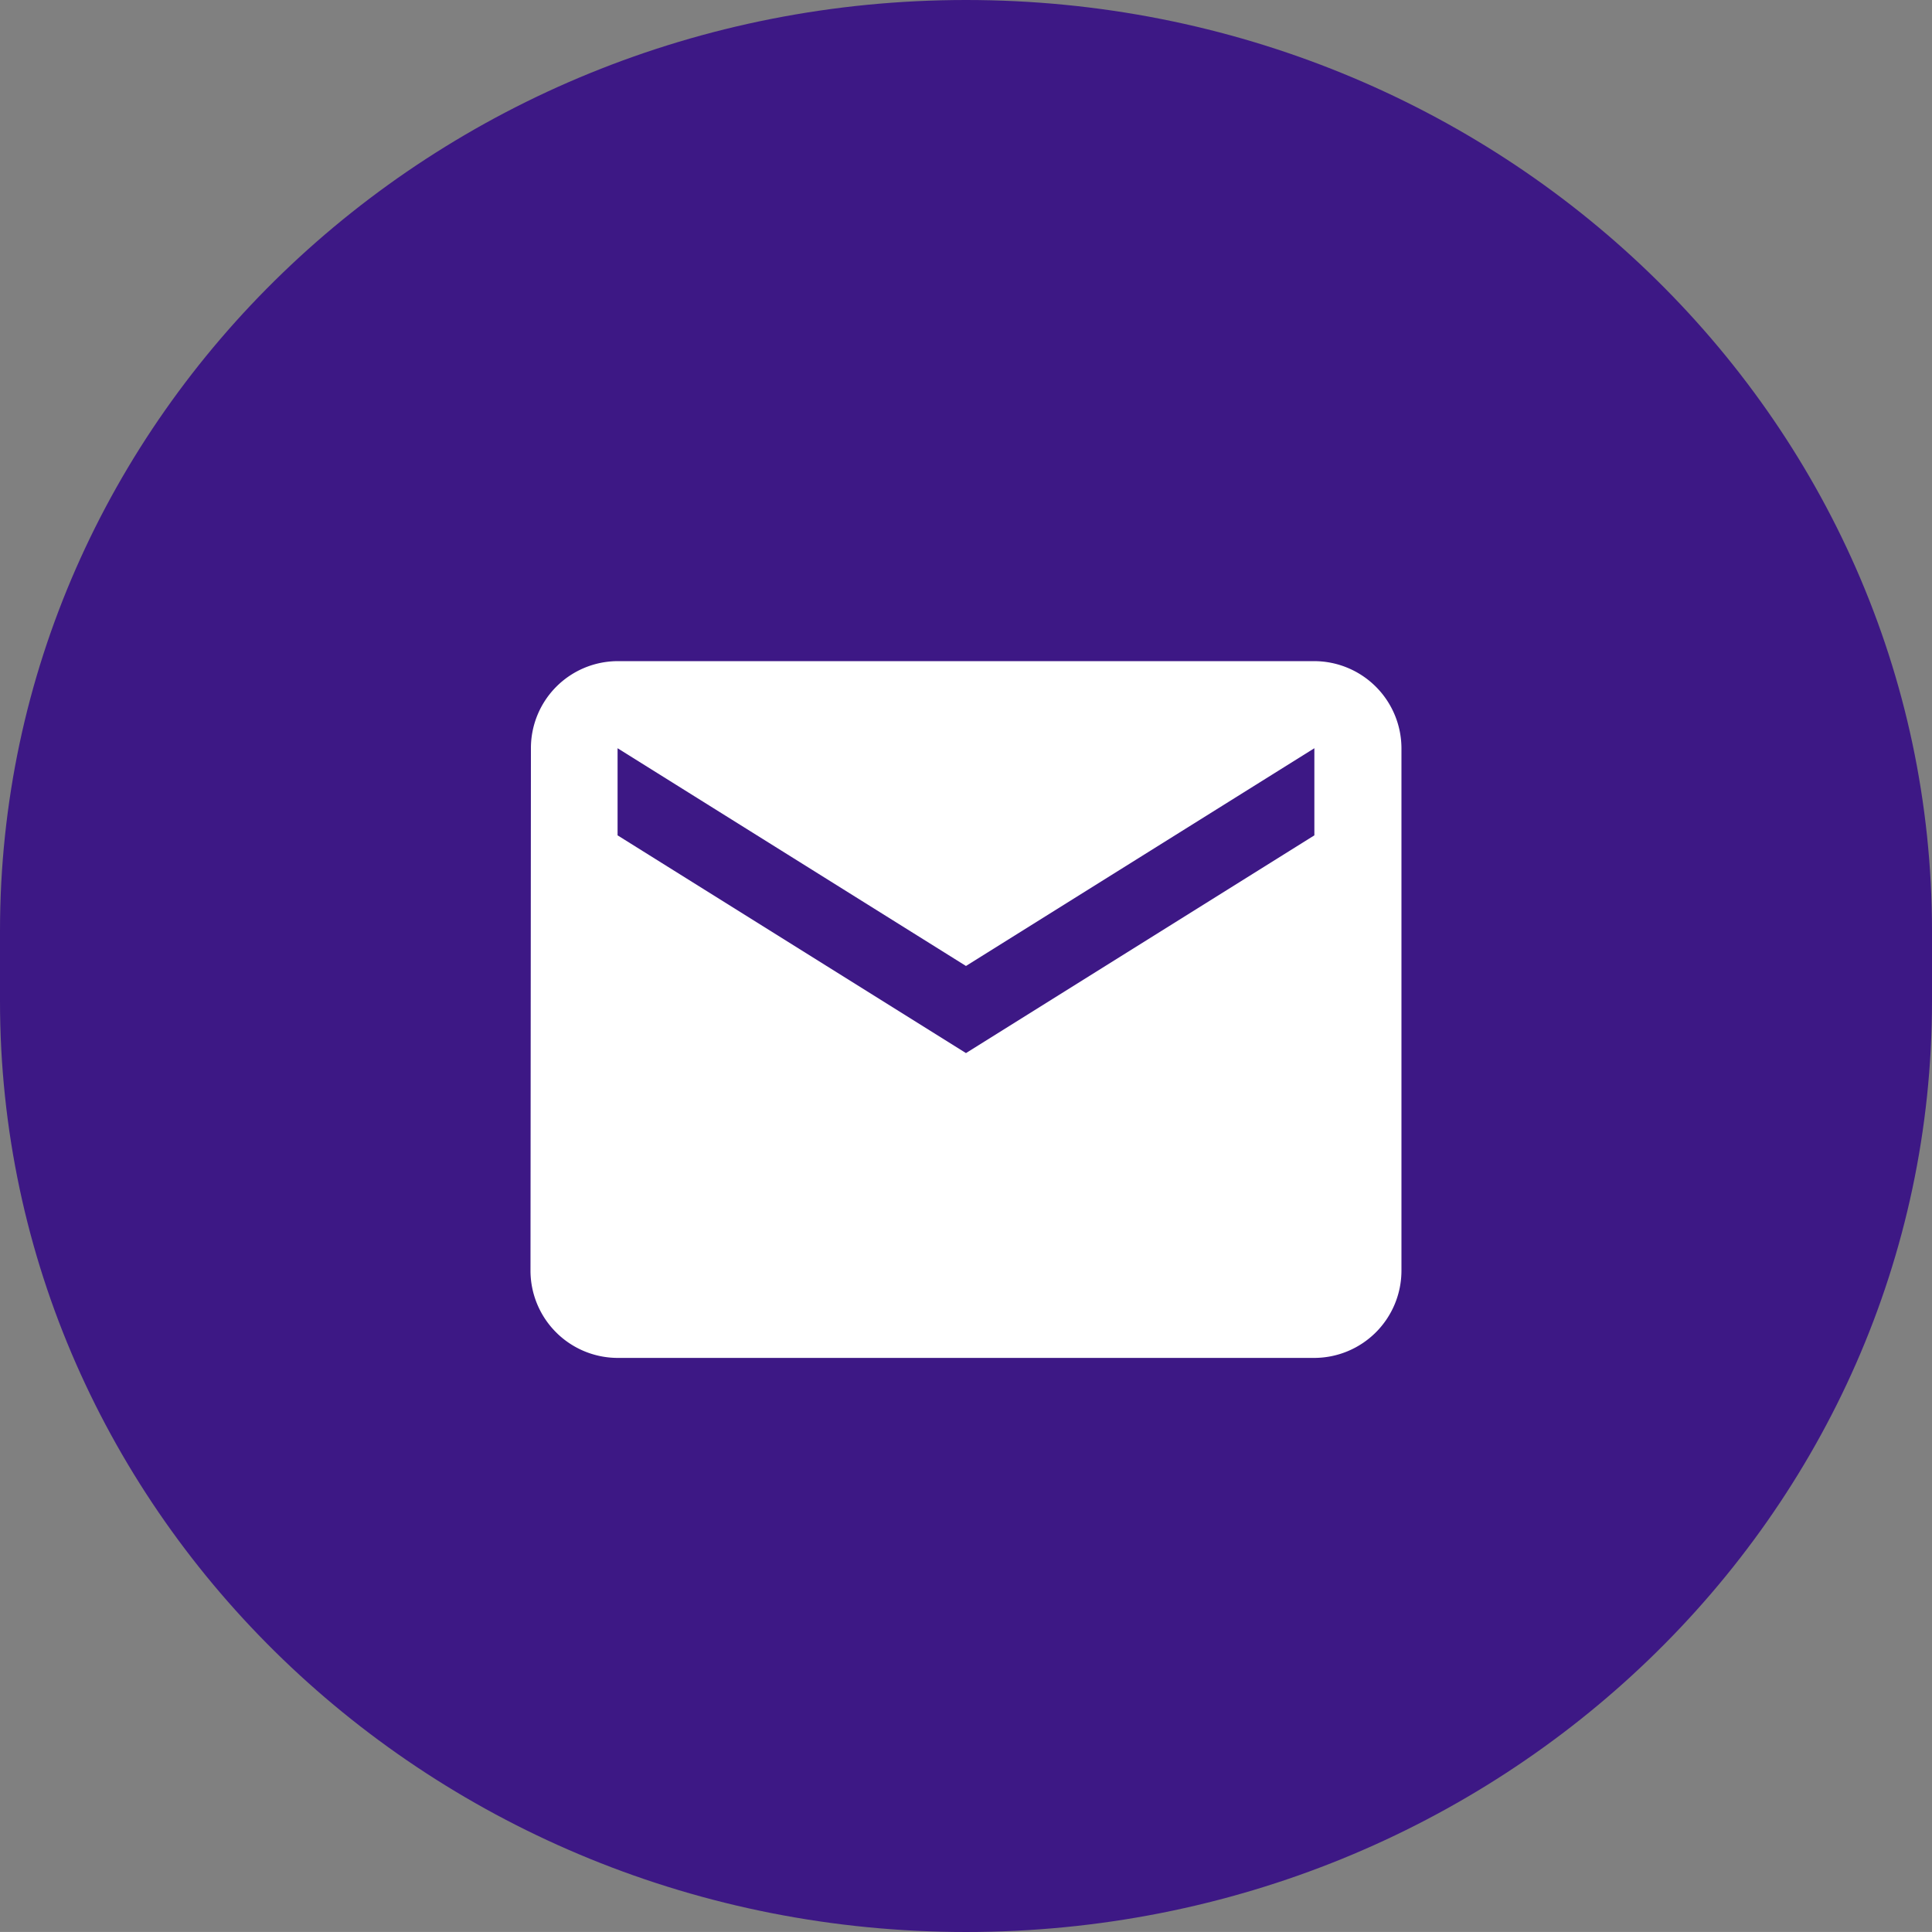
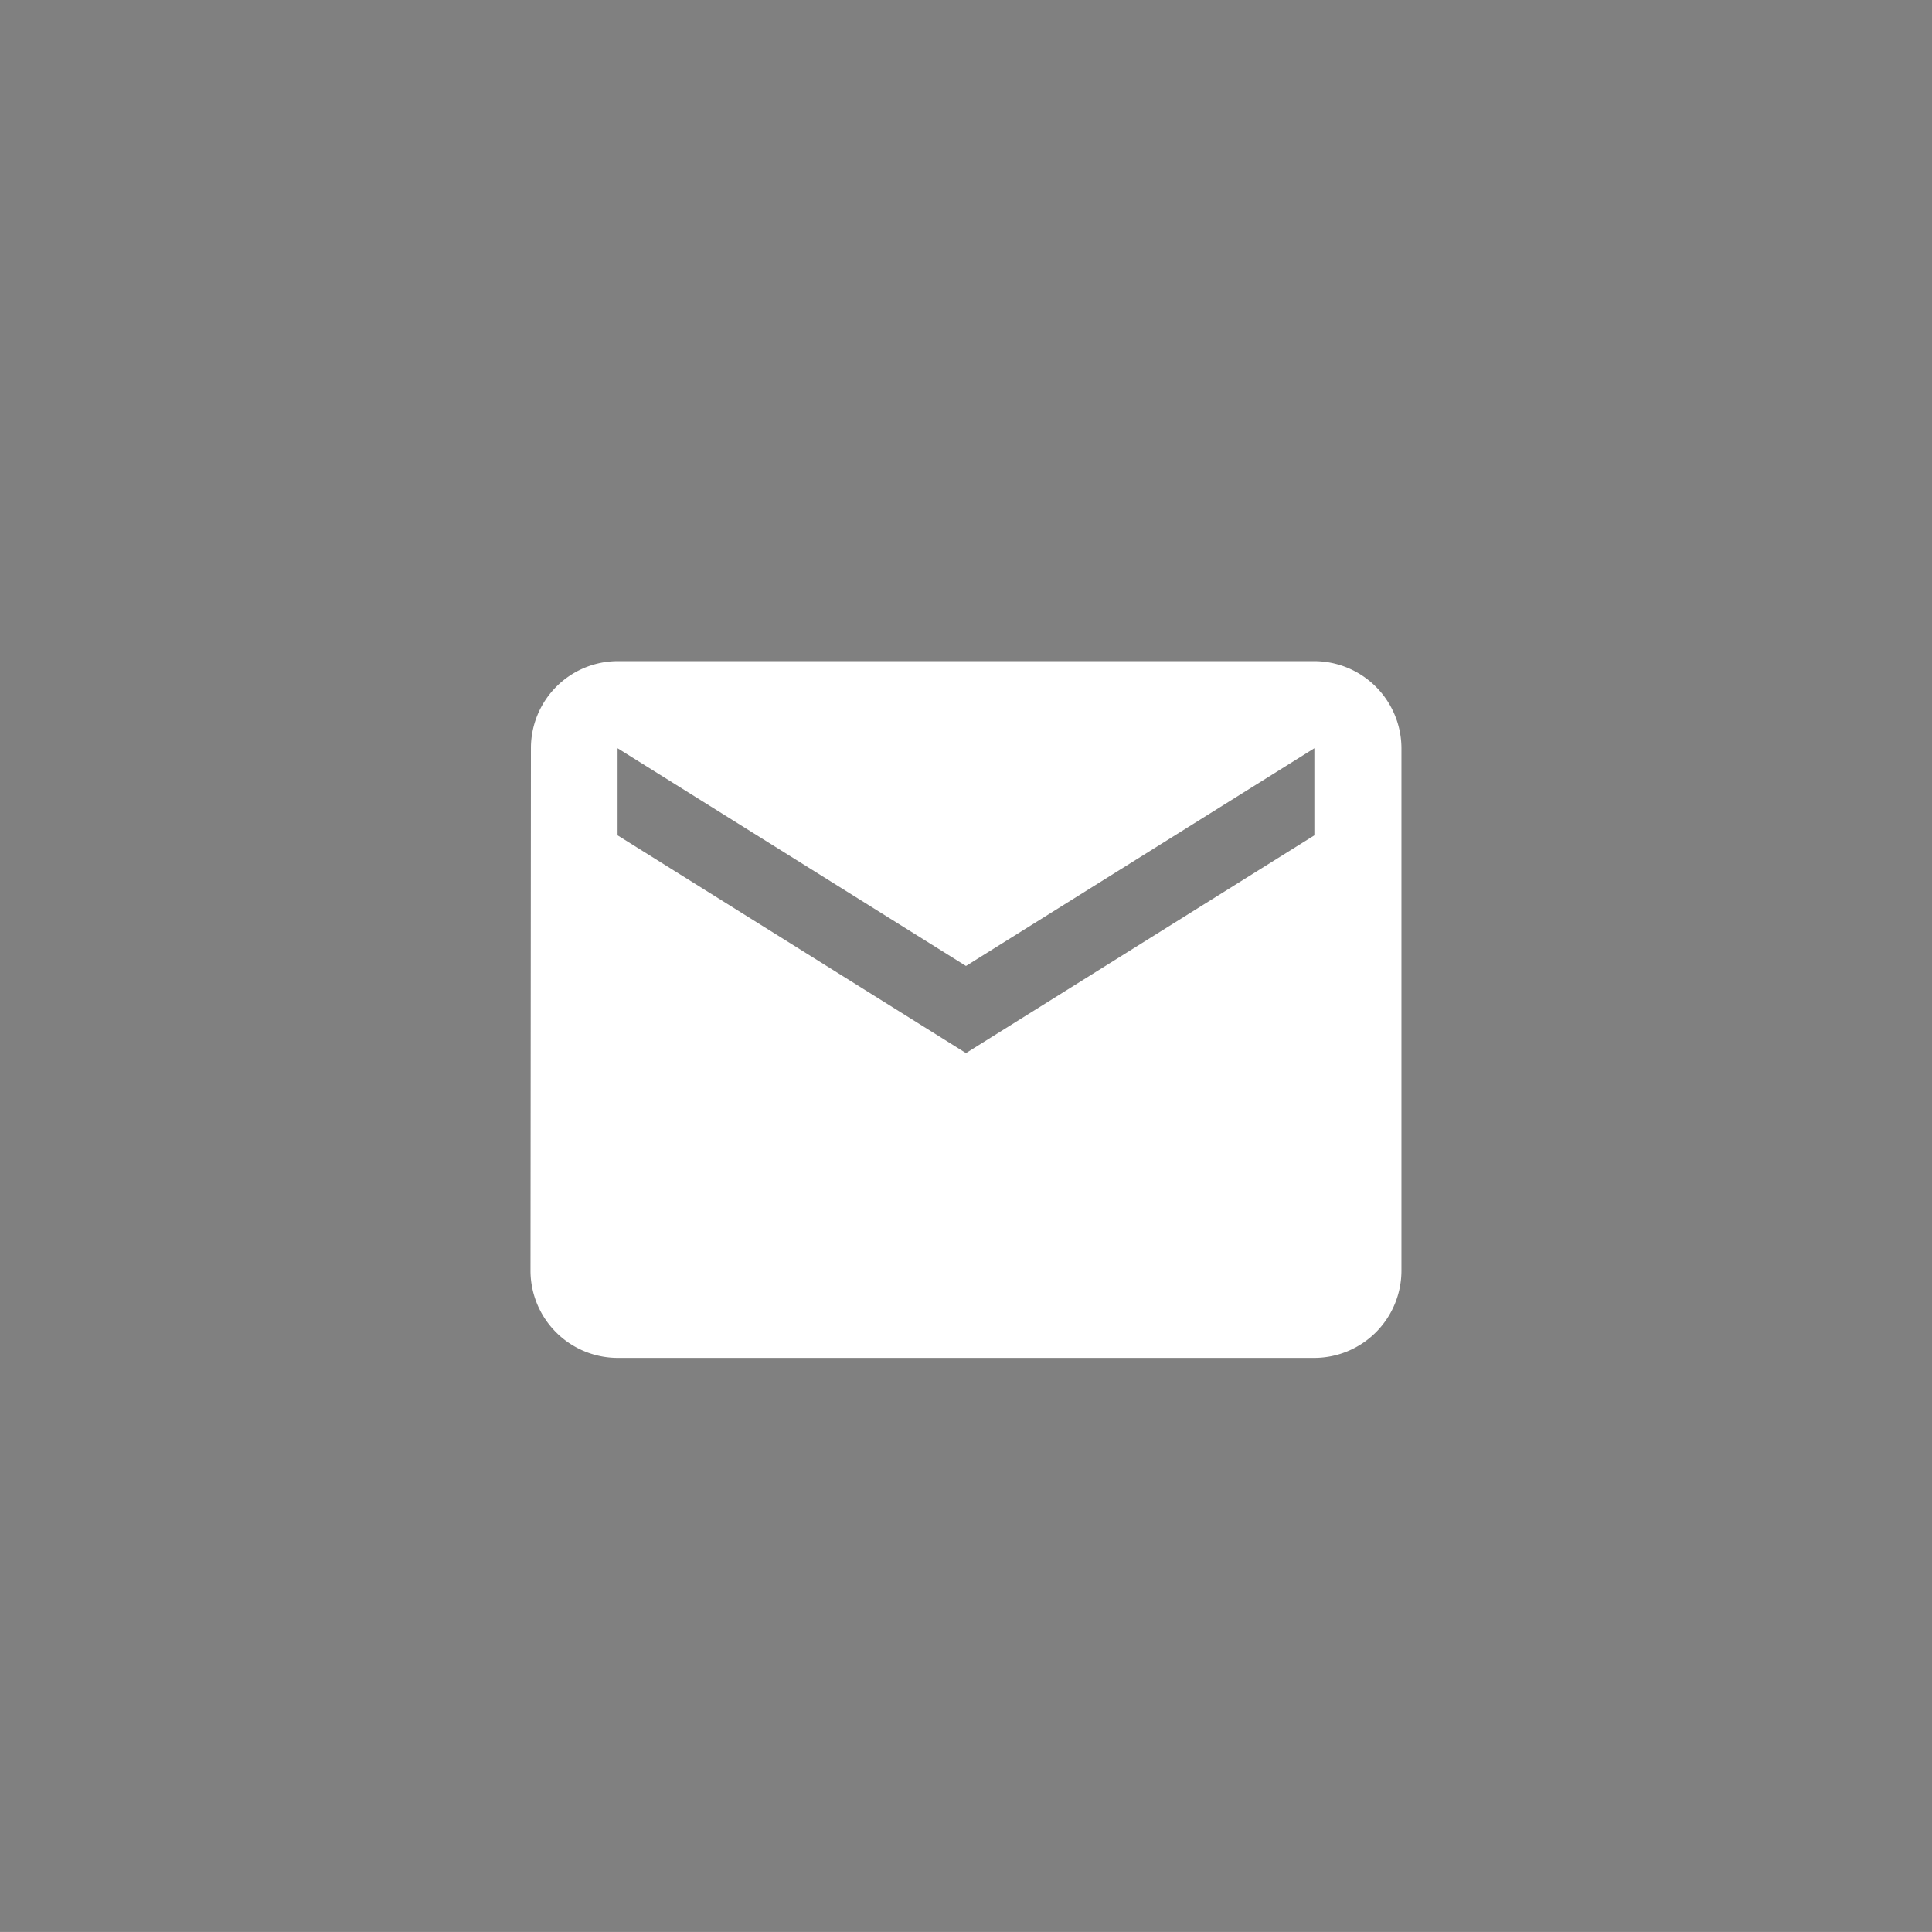
<svg xmlns="http://www.w3.org/2000/svg" width="67.532" height="67.531" viewBox="0 0 67.532 67.531">
  <rect x="0" y="0" width="67.532" height="67.531" fill="#808080" stroke="none" />
  <g id="Group_582" data-name="Group 582" transform="translate(-354 -3500.74)">
-     <path id="Path_1519" data-name="Path 1519" d="M33.766,0C52.414,0,67.532,14.568,67.532,32.538v2.456c0,17.97-15.117,32.538-33.766,32.538S0,52.964,0,34.994V32.538C0,14.568,15.117,0,33.766,0Z" transform="translate(354 3500.74)" fill="#3d1885" />
    <path id="Icon_material-email" data-name="Icon material-email" d="M30.4,6H6.044A3.04,3.04,0,0,0,3.015,9.044L3,27.311a3.053,3.053,0,0,0,3.044,3.044H30.4a3.053,3.053,0,0,0,3.044-3.044V9.044A3.053,3.053,0,0,0,30.4,6Zm0,6.089L18.222,19.7,6.044,12.089V9.044l12.178,7.611L30.4,9.044Z" transform="translate(369.543 3517.85)" fill="#fff" />
  </g>
</svg>